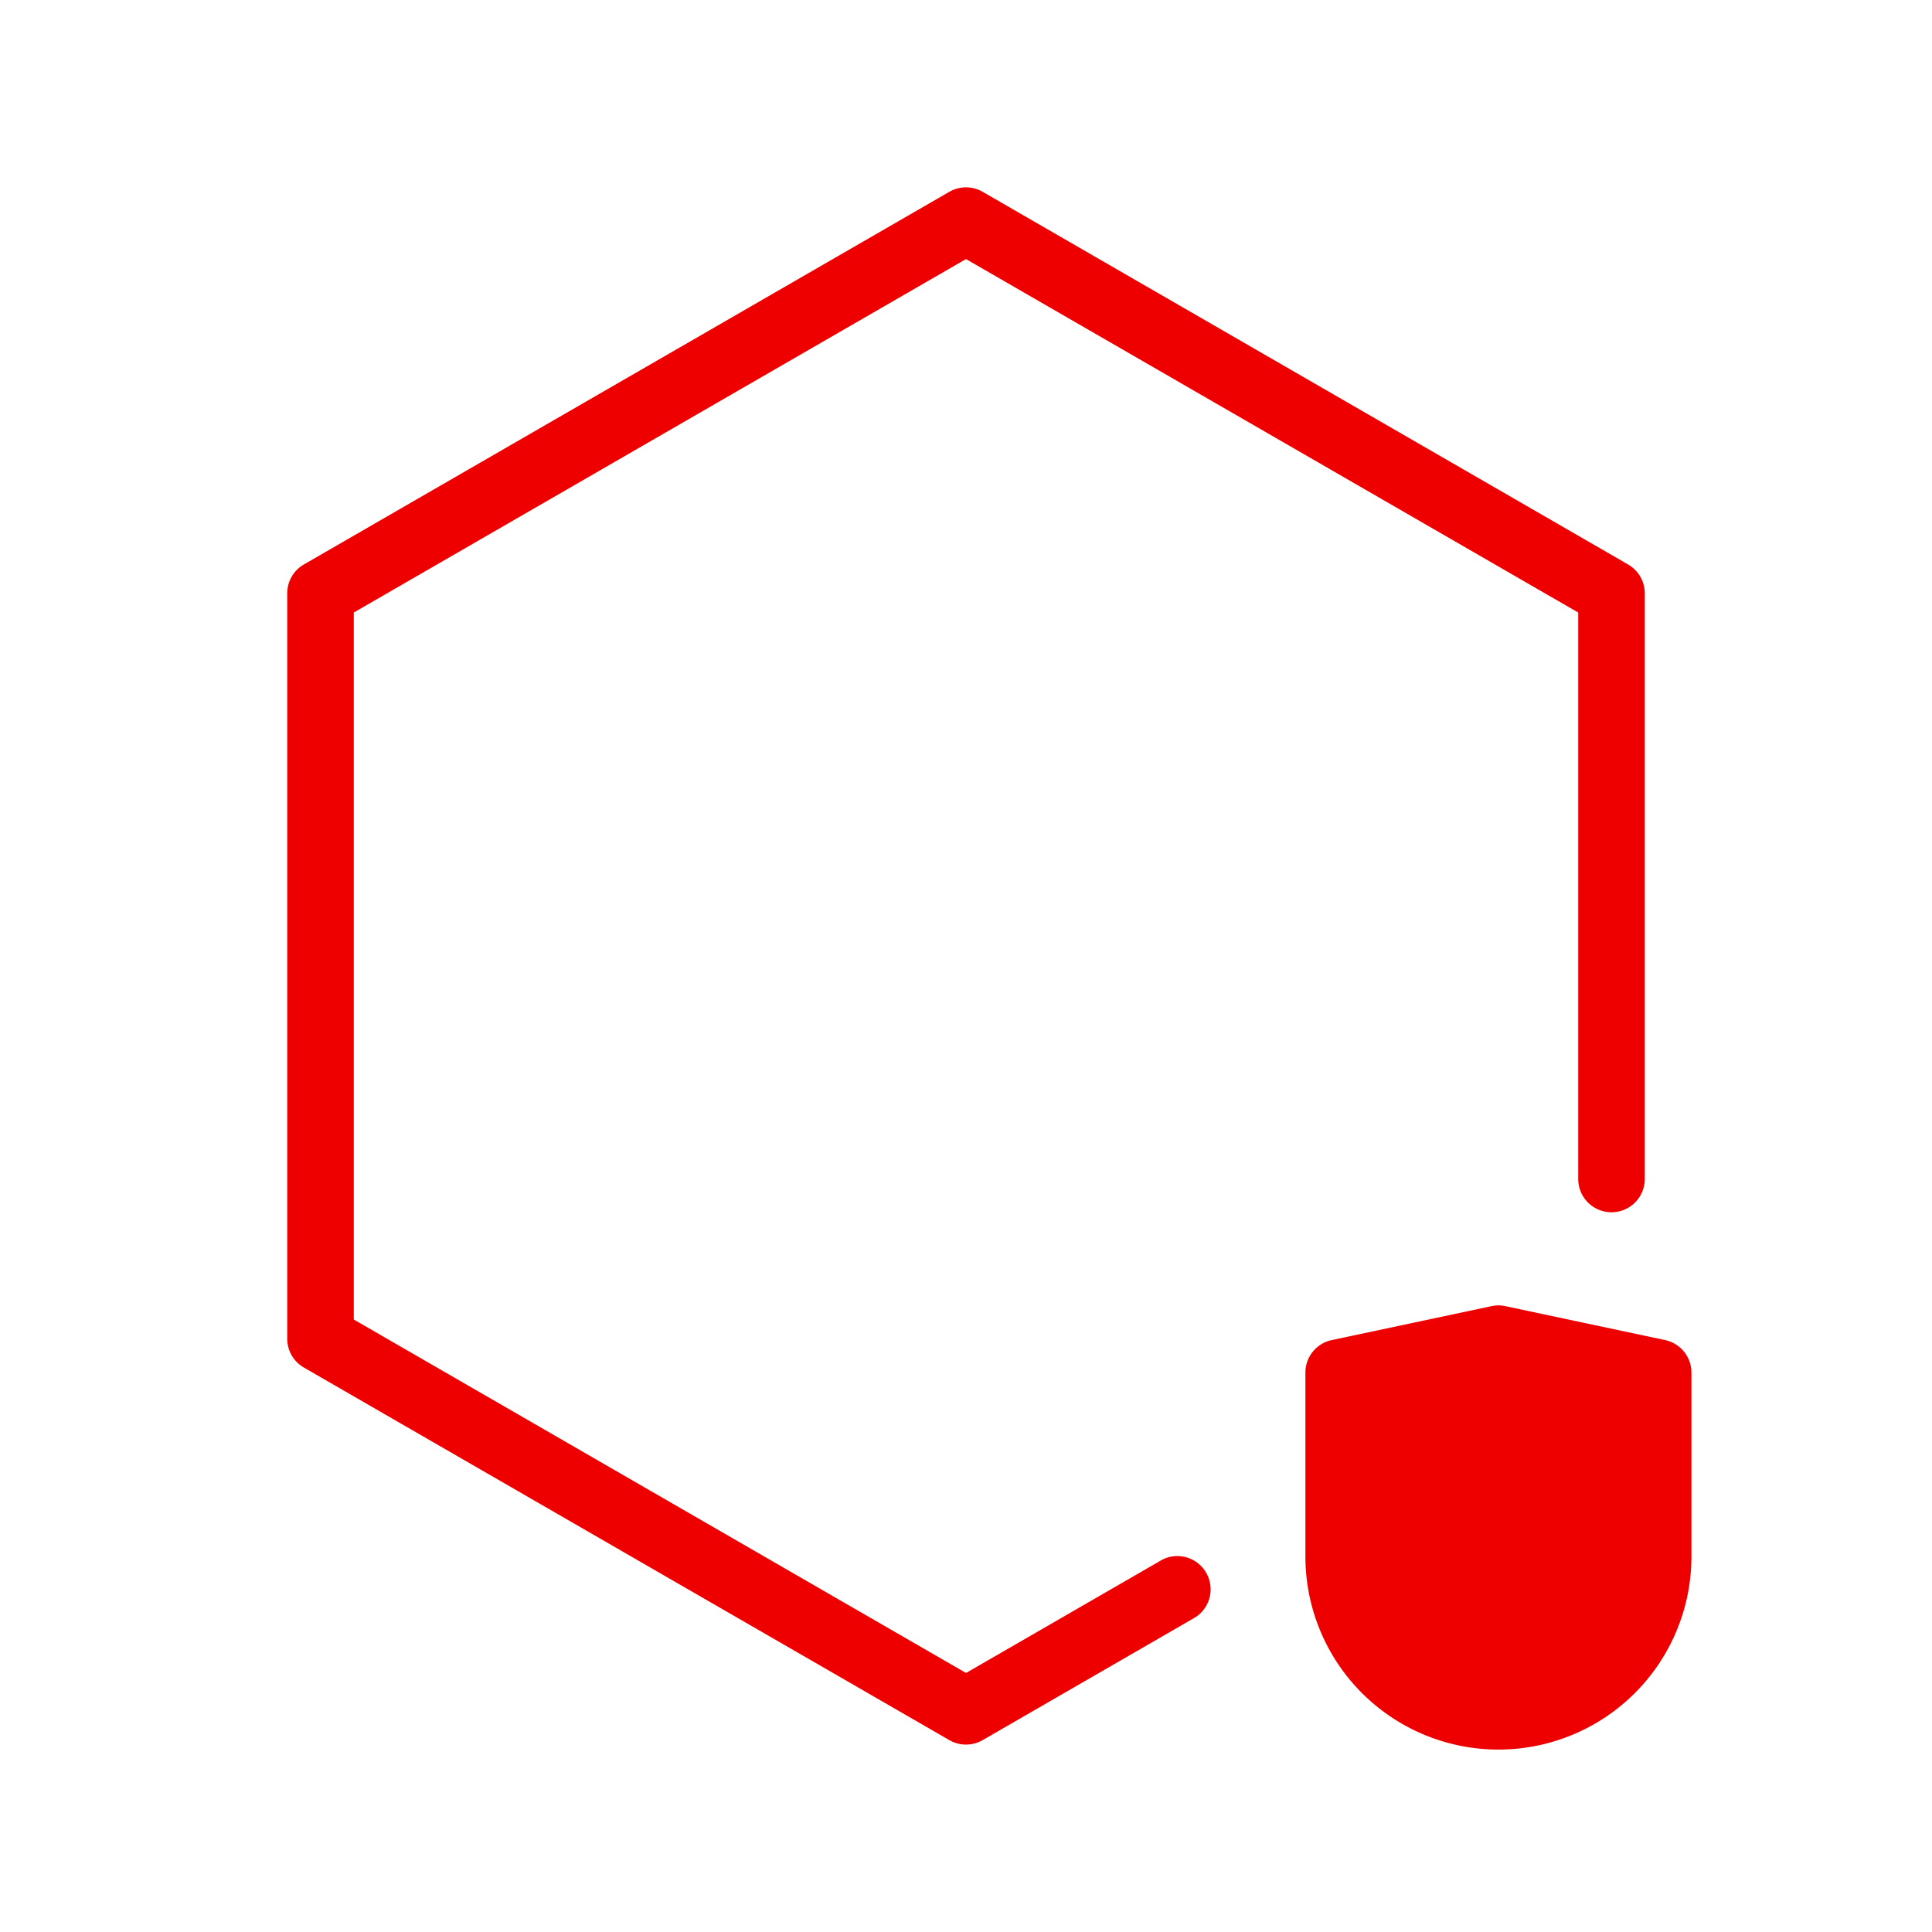
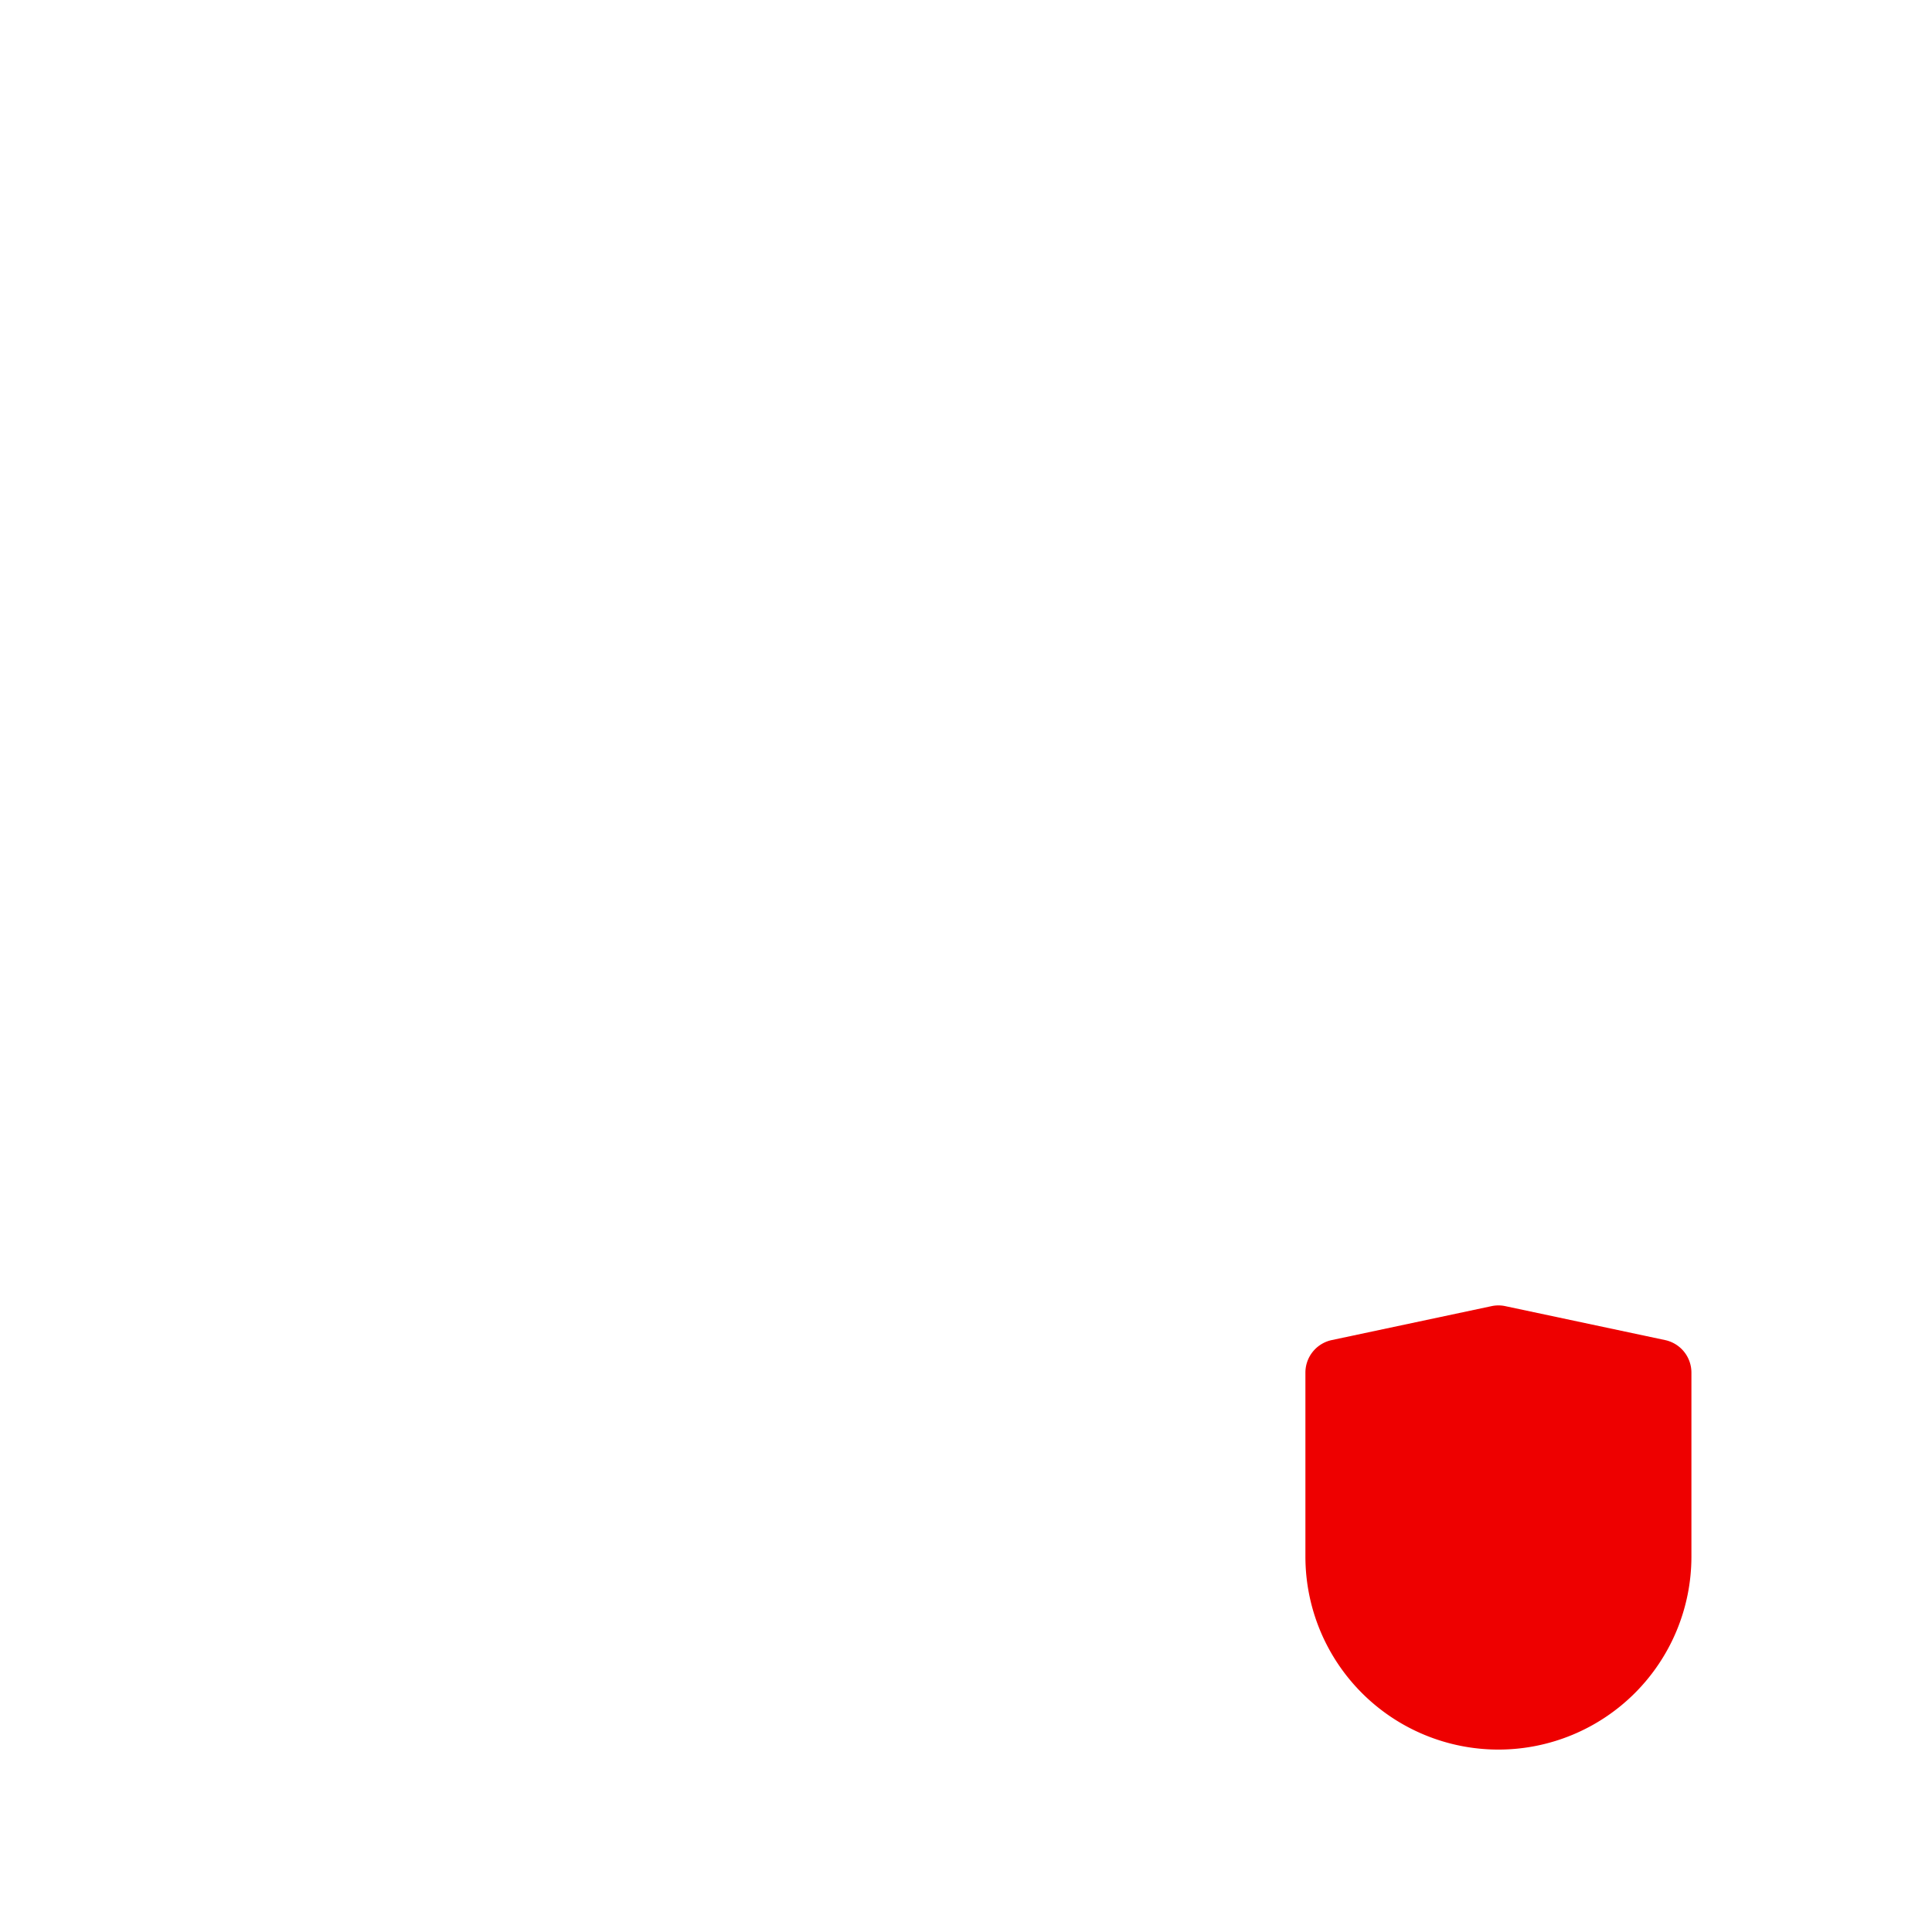
<svg xmlns="http://www.w3.org/2000/svg" width="84" height="84" viewBox="0 0 84 84">
  <g transform="translate(42 42)">
    <g transform="translate(-42 -42)">
      <g transform="translate(0 0)">
        <rect width="84" height="84" fill="none" />
      </g>
      <g transform="translate(12.488 8.146)">
-         <path d="M43.3,63.039l-8.536,4.928L8.145,52.6V21.861L34.763,6.493,61.381,21.861V46.489a1.447,1.447,0,0,0,2.894,0V21.026a1.449,1.449,0,0,0-.723-1.253L35.486,3.568a1.451,1.451,0,0,0-1.447,0L5.974,19.772a1.449,1.449,0,0,0-.723,1.253V53.434a1.449,1.449,0,0,0,.723,1.253l28.065,16.2a1.45,1.45,0,0,0,1.447,0l9.259-5.346A1.447,1.447,0,0,0,43.3,63.039Z" transform="translate(-5.251 -3.375)" fill="#e00" />
        <path d="M40.012,25.882l-6.945-1.475a1.416,1.416,0,0,0-.6,0l-6.945,1.475A1.446,1.446,0,0,0,24.375,27.3v7.995a8.391,8.391,0,0,0,16.783,0V27.3A1.446,1.446,0,0,0,40.012,25.882Z" transform="translate(19.894 24.236)" fill="#e00" />
      </g>
    </g>
  </g>
</svg>